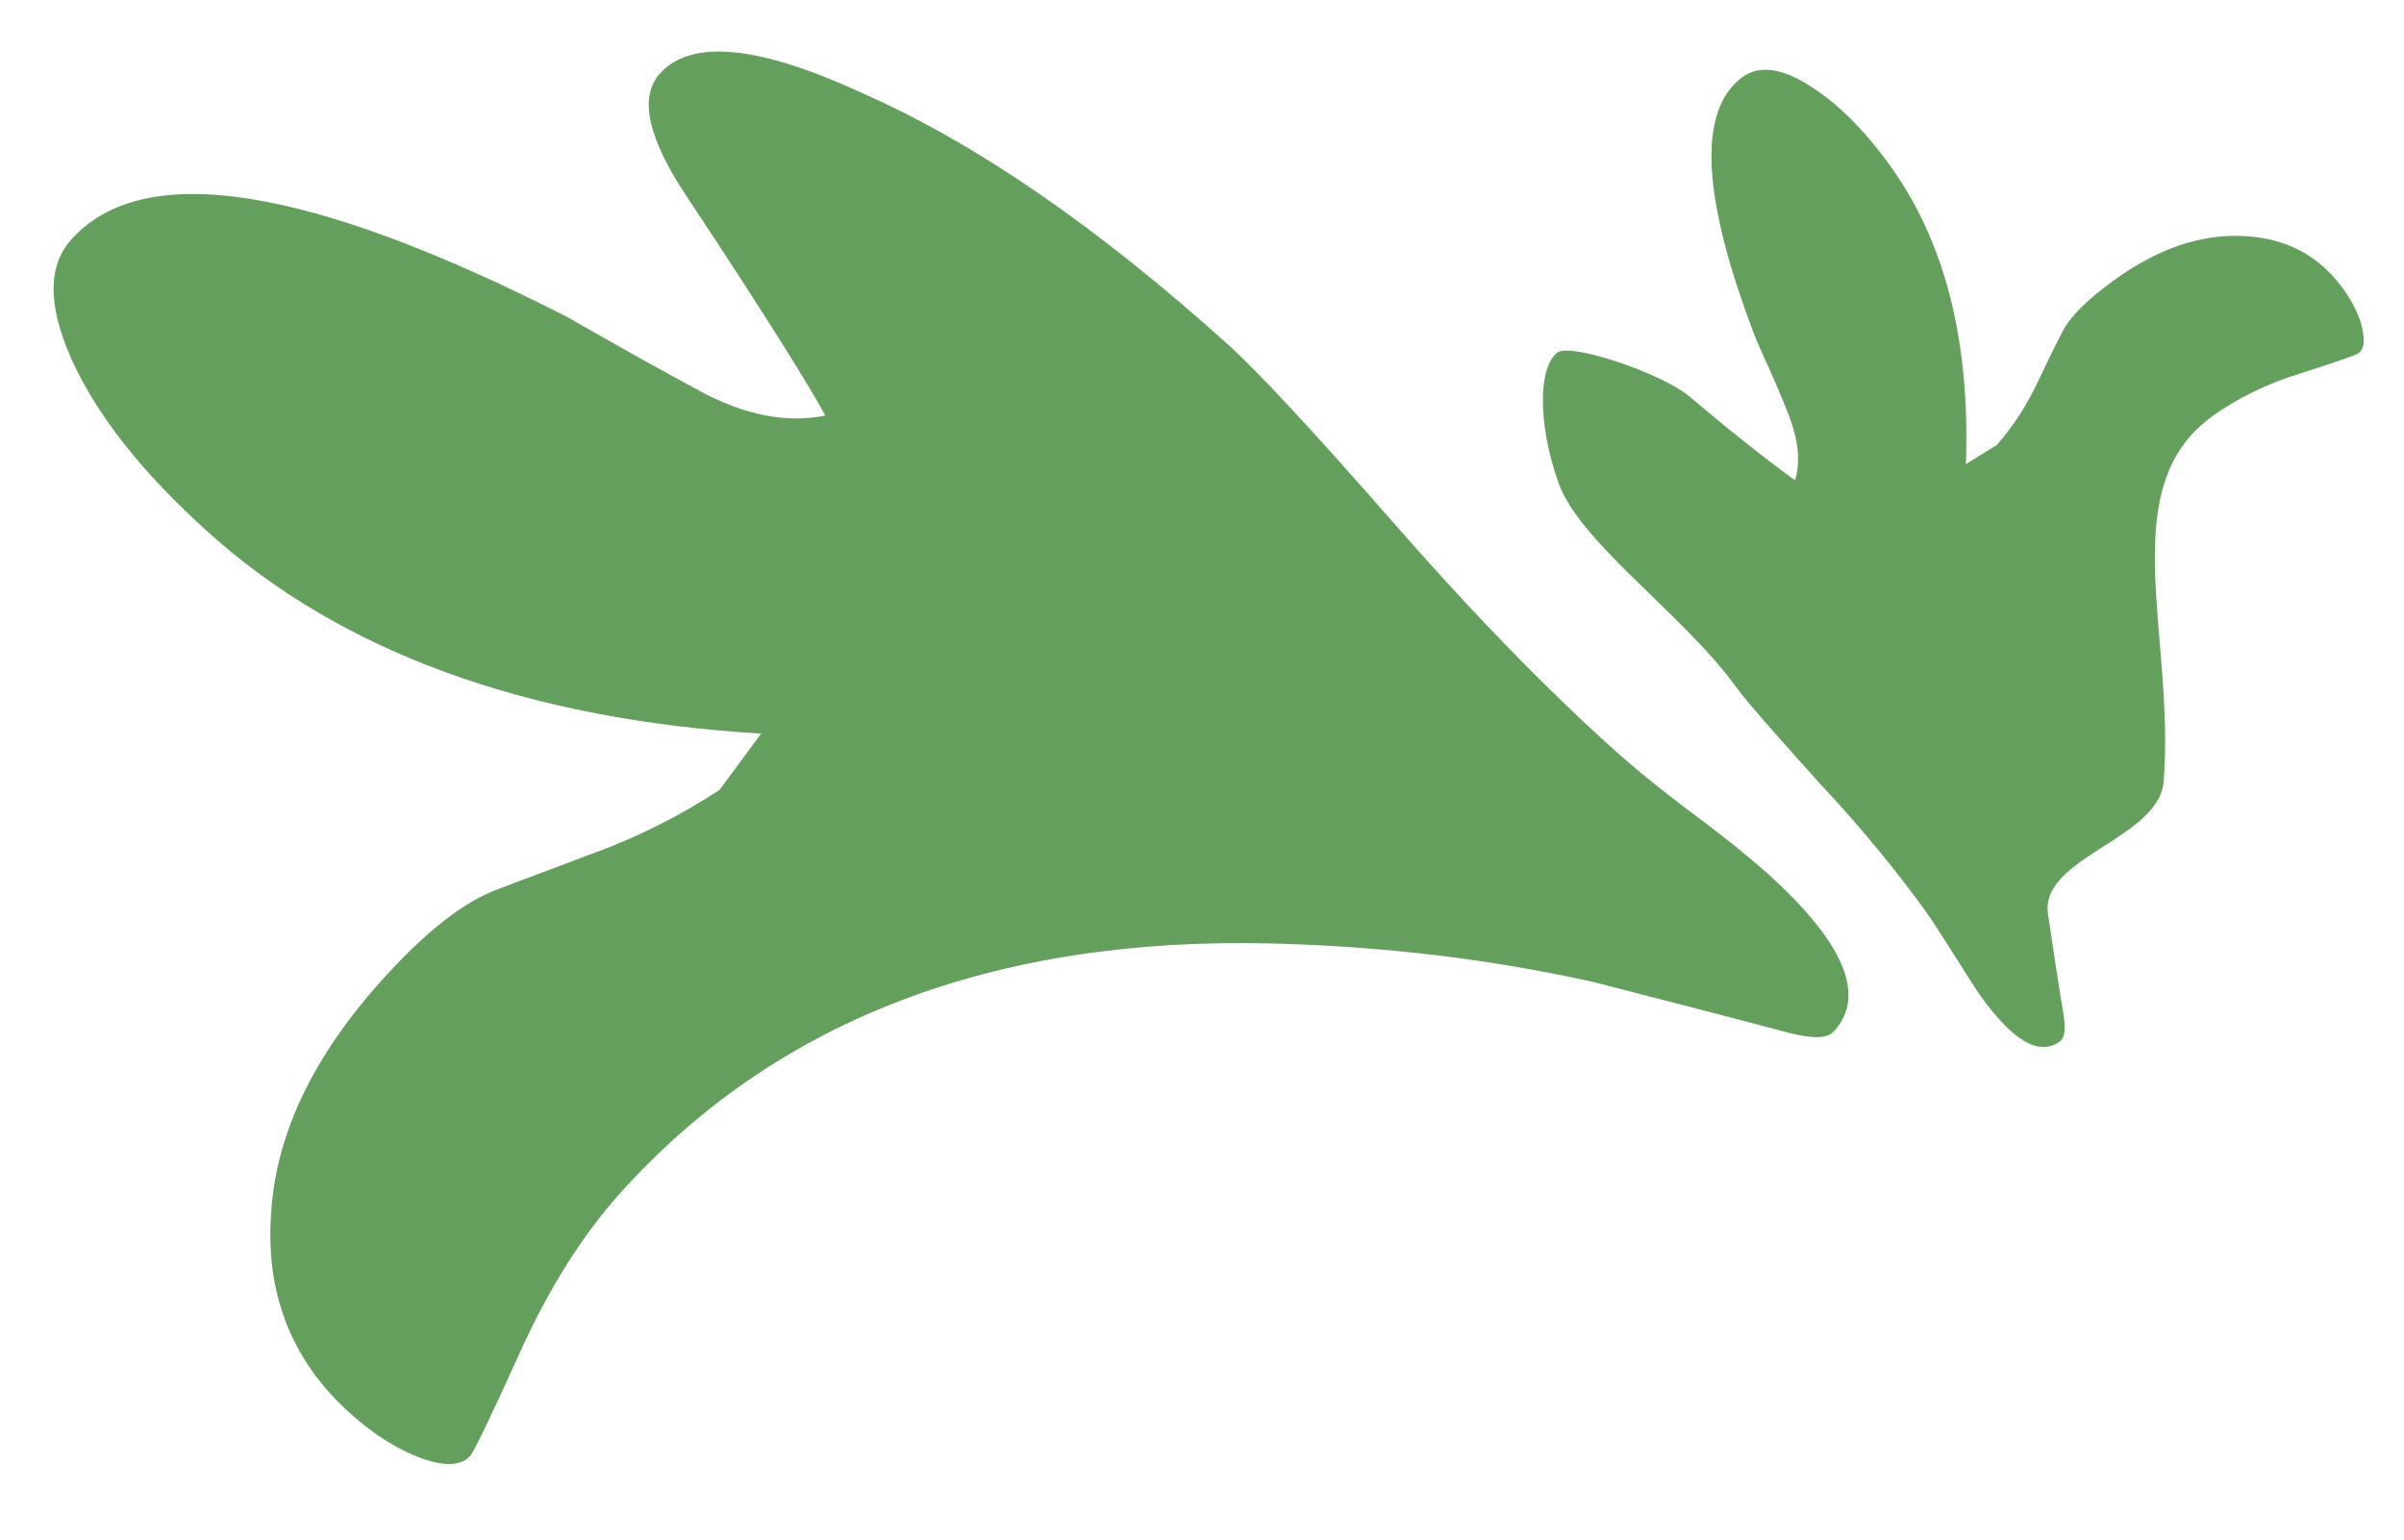
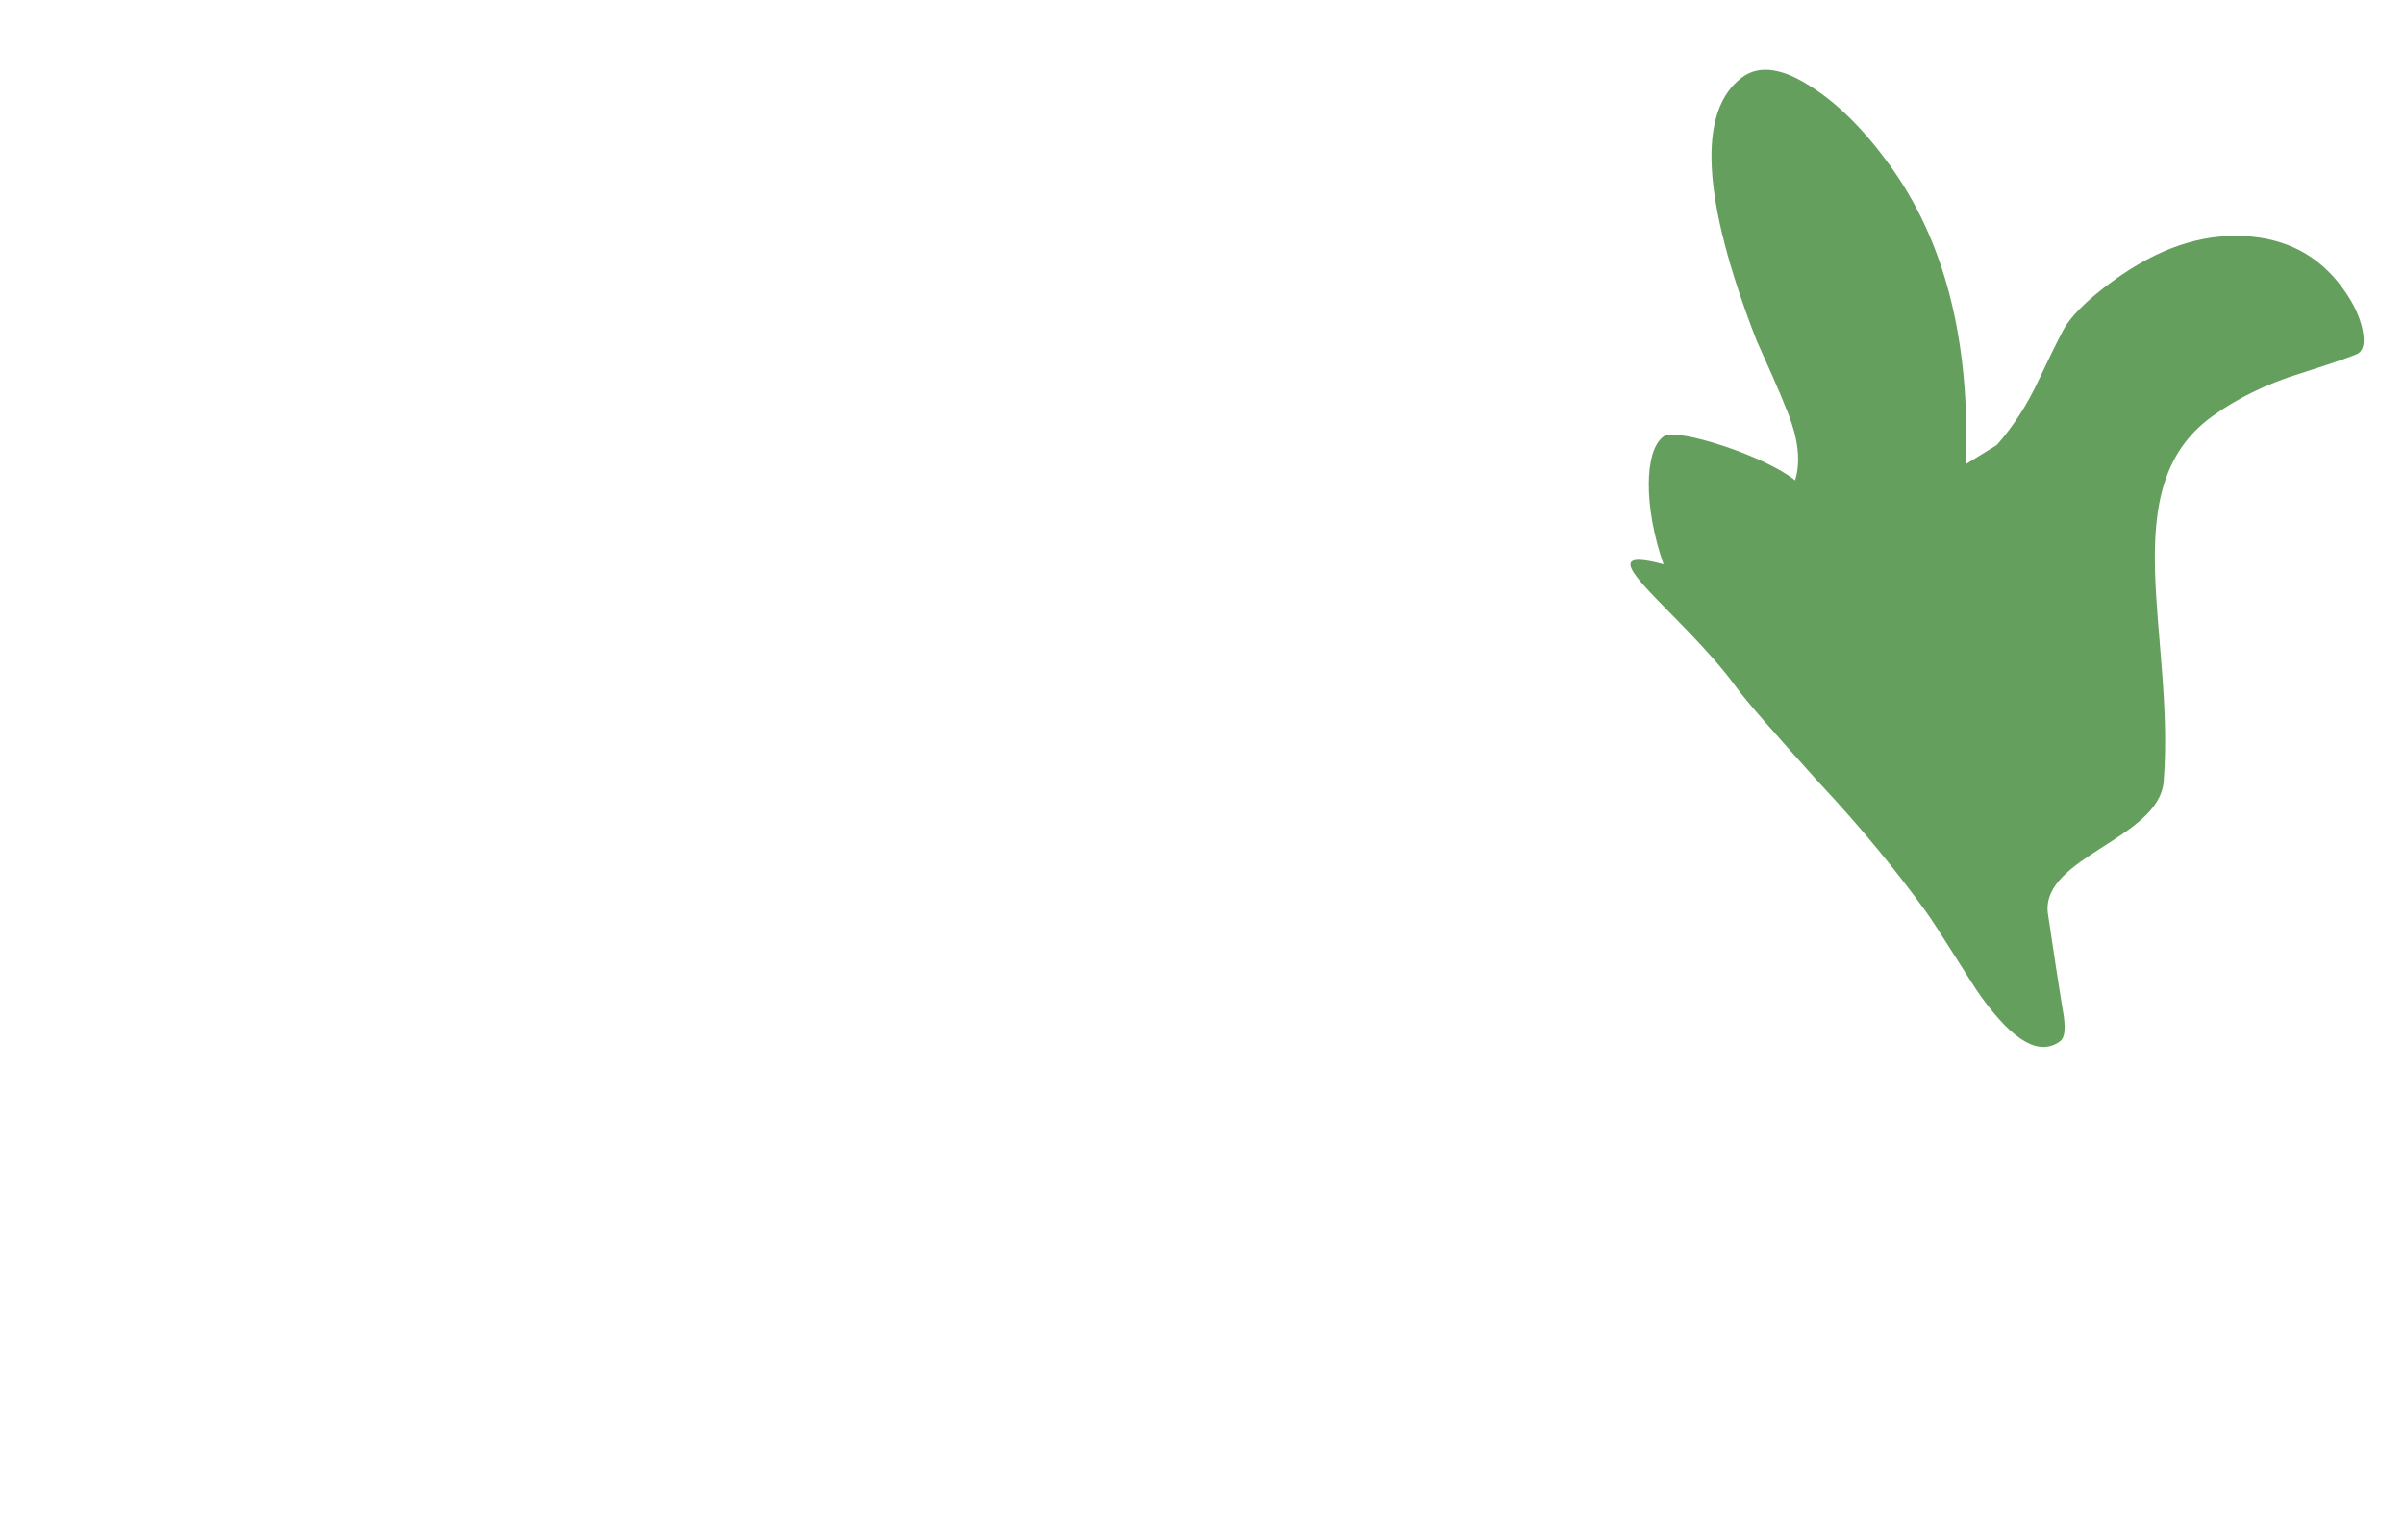
<svg xmlns="http://www.w3.org/2000/svg" version="1.0" id="Layer_1" x="0px" y="0px" viewBox="0 0 179 114.7" style="enable-background:new 0 0 179 114.7;" xml:space="preserve">
  <style type="text/css">
	.st0{fill:#659F5E;}
</style>
  <g id="Artboards">
    <g id="Recreation" transform="translate(-109, -2953)">
      <g id="Group-11" transform="translate(109.134, 2953.393)">
        <g id="l" transform="translate(85.366, 84.107) rotate(-48) translate(-85.366, -84.107)translate(33.866, 15.607)">
-           <path id="Shape" class="st0" d="M99.2,33.6c0,2.7-0.5,8.6-1.6,17.8c-1.1,9.1-1.6,17-1.6,23.6c0,1.9,0.1,4.4,0.4,7.7      c0.3,3.2,0.4,5.6,0.4,7c0,7.7-1.8,11.6-5.4,11.6c-0.8,0-1.5-0.8-2.4-2.5c-2.3-4.5-4.6-8.9-6.9-13.3c-3.9-6.9-8.5-13.4-13.8-19.6      C54.8,50.1,39.3,42.2,22,42.2c-4.2,0-8.9,0.8-13.9,2.4s-7.8,2.4-8.2,2.4c-0.9,0-1.8-0.8-2.5-2.5s-1.1-3.8-1.1-6.3      c0-5.7,2.3-10.5,7-14.2c4.7-3.8,10.9-5.6,18.6-5.6c4.7,0,8.1,0.6,10.4,1.7c2.2,1.1,4.4,2.3,6.6,3.4c3.5,1.9,6.9,3.2,10.3,4.1      l5.2-0.5C43.4,13.3,38-0.3,38-13.5c0-6.6,0.9-12,2.8-16.3c1.8-4,4-5.9,6.6-5.9c8,0,14.8,10.4,20.4,31.3c0.8,3.7,1.6,7.3,2.5,11      c0.9,3.7,2.5,6.4,4.9,8.2c0.8-2.2,2.6-8.4,5.2-18.5c1.3-5.1,3.1-7.7,5.5-7.7c3.5,0,6.5,4.1,9,12.2C97.8,9.6,99.2,20.5,99.2,33.6      z" />
-         </g>
+           </g>
        <g id="l-copy" transform="translate(178.985, 56.247) scale(-1, 1) rotate(36) translate(-178.985, -56.247)translate(150.897, 20.247)">
-           <path id="Shape_00000159439785308953581480000007012216143152326292_" class="st0" d="M65.2,2.3c0,1.4-0.3,4.5-0.8,9.3      c-0.6,4.8-0.8,8.9-0.8,12.4c0,1,0.1,2.3,0.2,4s0.2,2.9,0.2,3.7c0,4.1-0.9,6.1-2.8,6.1c-0.4,0-0.8-0.4-1.3-1.3      c-1.2-2.4-2.4-4.7-3.6-7c-2.1-3.6-9.9,0.4-12.7-2.8c-7.1-8.3-9.8-19.9-18.9-19.9c-2.2,0-4.7,0.4-7.3,1.3      c-2.7,0.9-4.1,1.3-4.3,1.3c-0.5,0-0.9-0.4-1.3-1.3c-0.4-0.9-0.6-2-0.6-3.3c0-3,1.2-5.5,3.7-7.5s5.7-3,9.8-3      c2.5,0,4.3,0.3,5.4,0.9c1.2,0.6,2.3,1.2,3.4,1.8c1.8,1,3.6,1.7,5.4,2.1l2.7-0.2c-5.7-7.3-8.5-14.4-8.5-21.4      c0-3.5,0.5-6.3,1.5-8.6c0.9-2.1,2.1-3.1,3.5-3.1c4.2,0,7.8,5.5,10.7,16.5c0.4,1.9,0.8,3.9,1.3,5.8c0.5,1.9,1.3,3.4,2.5,4.3      c0.4-1.2,1.4-4.4,2.7-9.7c0.7-2.7,4.8-8.4,6-8.4c1.8,0,4.3,3.4,5.6,7.7C68.4-13.5,65.2-4.6,65.2,2.3z" />
+           <path id="Shape_00000159439785308953581480000007012216143152326292_" class="st0" d="M65.2,2.3c0,1.4-0.3,4.5-0.8,9.3      c-0.6,4.8-0.8,8.9-0.8,12.4c0,1,0.1,2.3,0.2,4s0.2,2.9,0.2,3.7c0,4.1-0.9,6.1-2.8,6.1c-0.4,0-0.8-0.4-1.3-1.3      c-1.2-2.4-2.4-4.7-3.6-7c-2.1-3.6-9.9,0.4-12.7-2.8c-7.1-8.3-9.8-19.9-18.9-19.9c-2.2,0-4.7,0.4-7.3,1.3      c-2.7,0.9-4.1,1.3-4.3,1.3c-0.5,0-0.9-0.4-1.3-1.3c-0.4-0.9-0.6-2-0.6-3.3c0-3,1.2-5.5,3.7-7.5s5.7-3,9.8-3      c2.5,0,4.3,0.3,5.4,0.9c1.2,0.6,2.3,1.2,3.4,1.8c1.8,1,3.6,1.7,5.4,2.1l2.7-0.2c-5.7-7.3-8.5-14.4-8.5-21.4      c0-3.5,0.5-6.3,1.5-8.6c0.9-2.1,2.1-3.1,3.5-3.1c4.2,0,7.8,5.5,10.7,16.5c0.4,1.9,0.8,3.9,1.3,5.8c0.5,1.9,1.3,3.4,2.5,4.3      c0.7-2.7,4.8-8.4,6-8.4c1.8,0,4.3,3.4,5.6,7.7C68.4-13.5,65.2-4.6,65.2,2.3z" />
        </g>
      </g>
    </g>
  </g>
</svg>